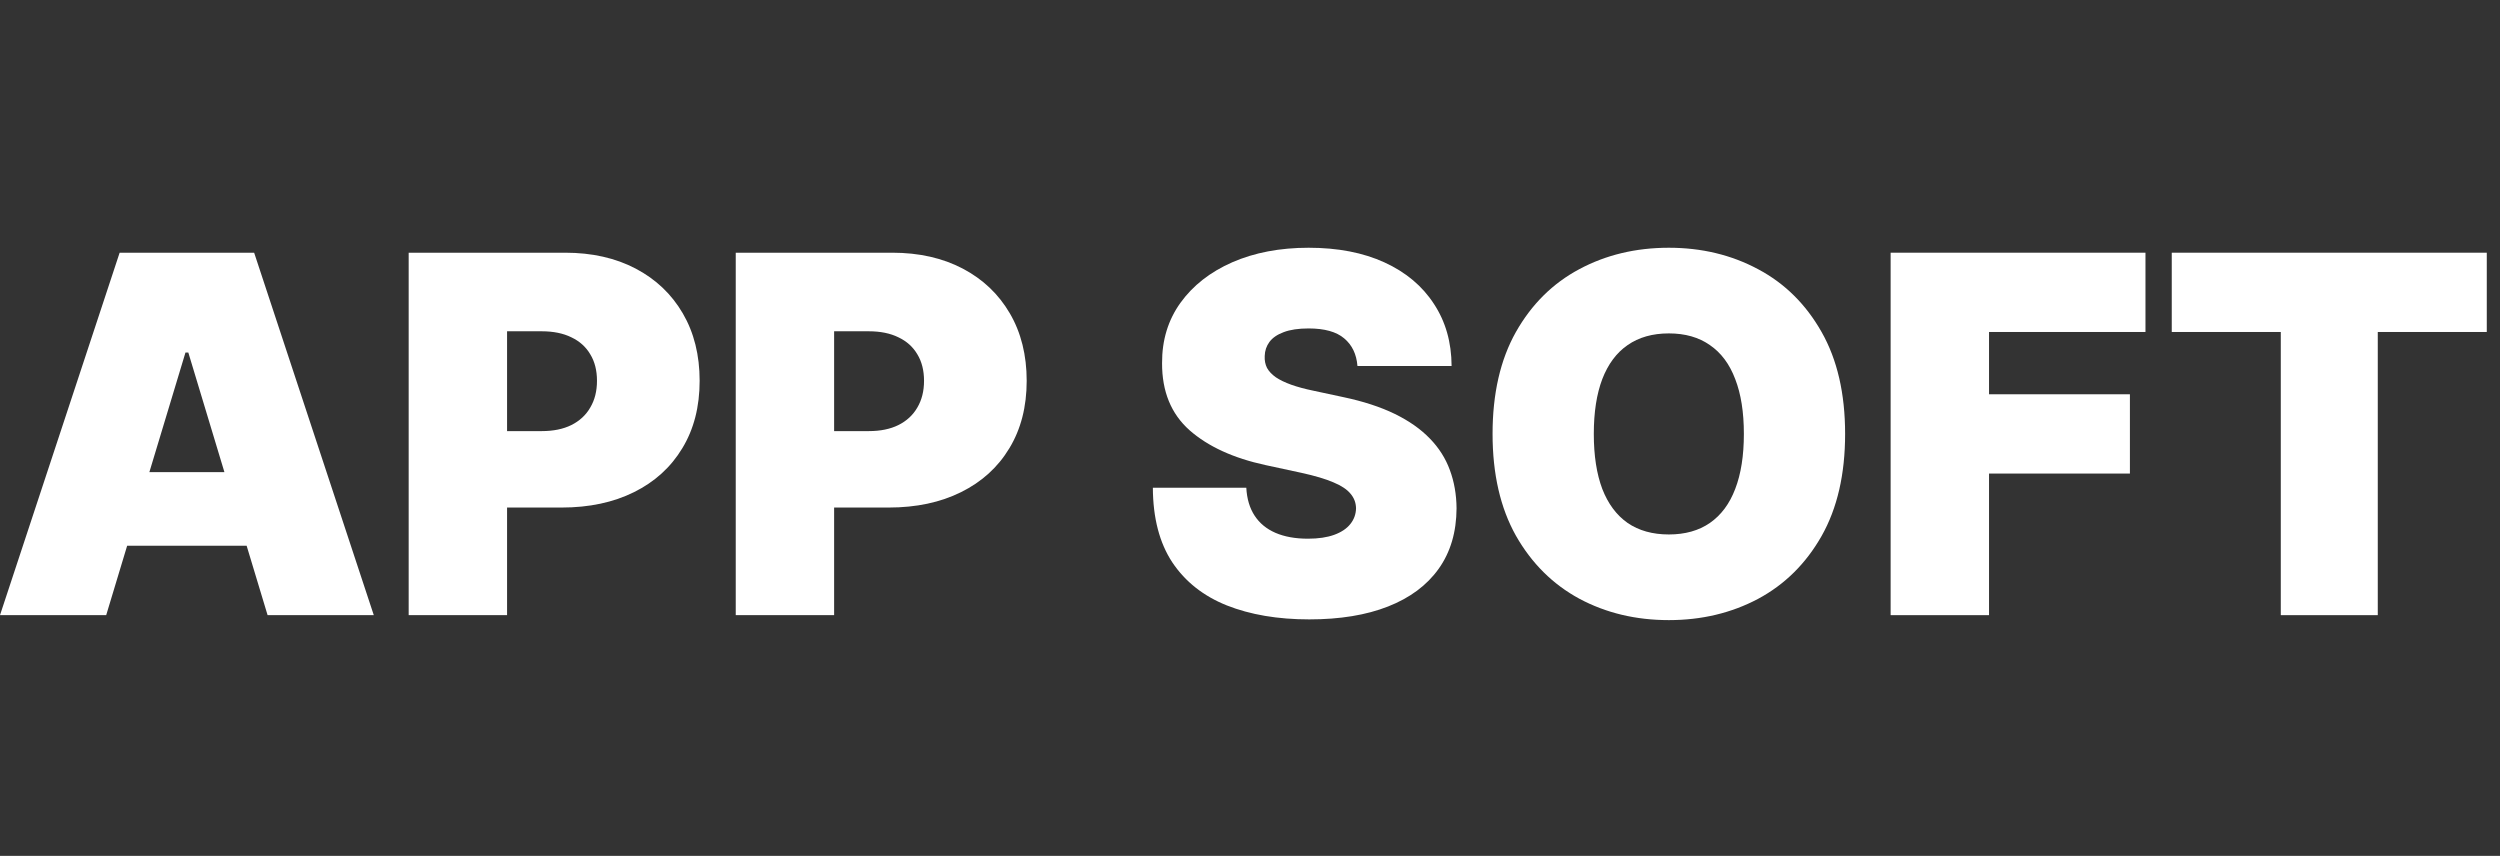
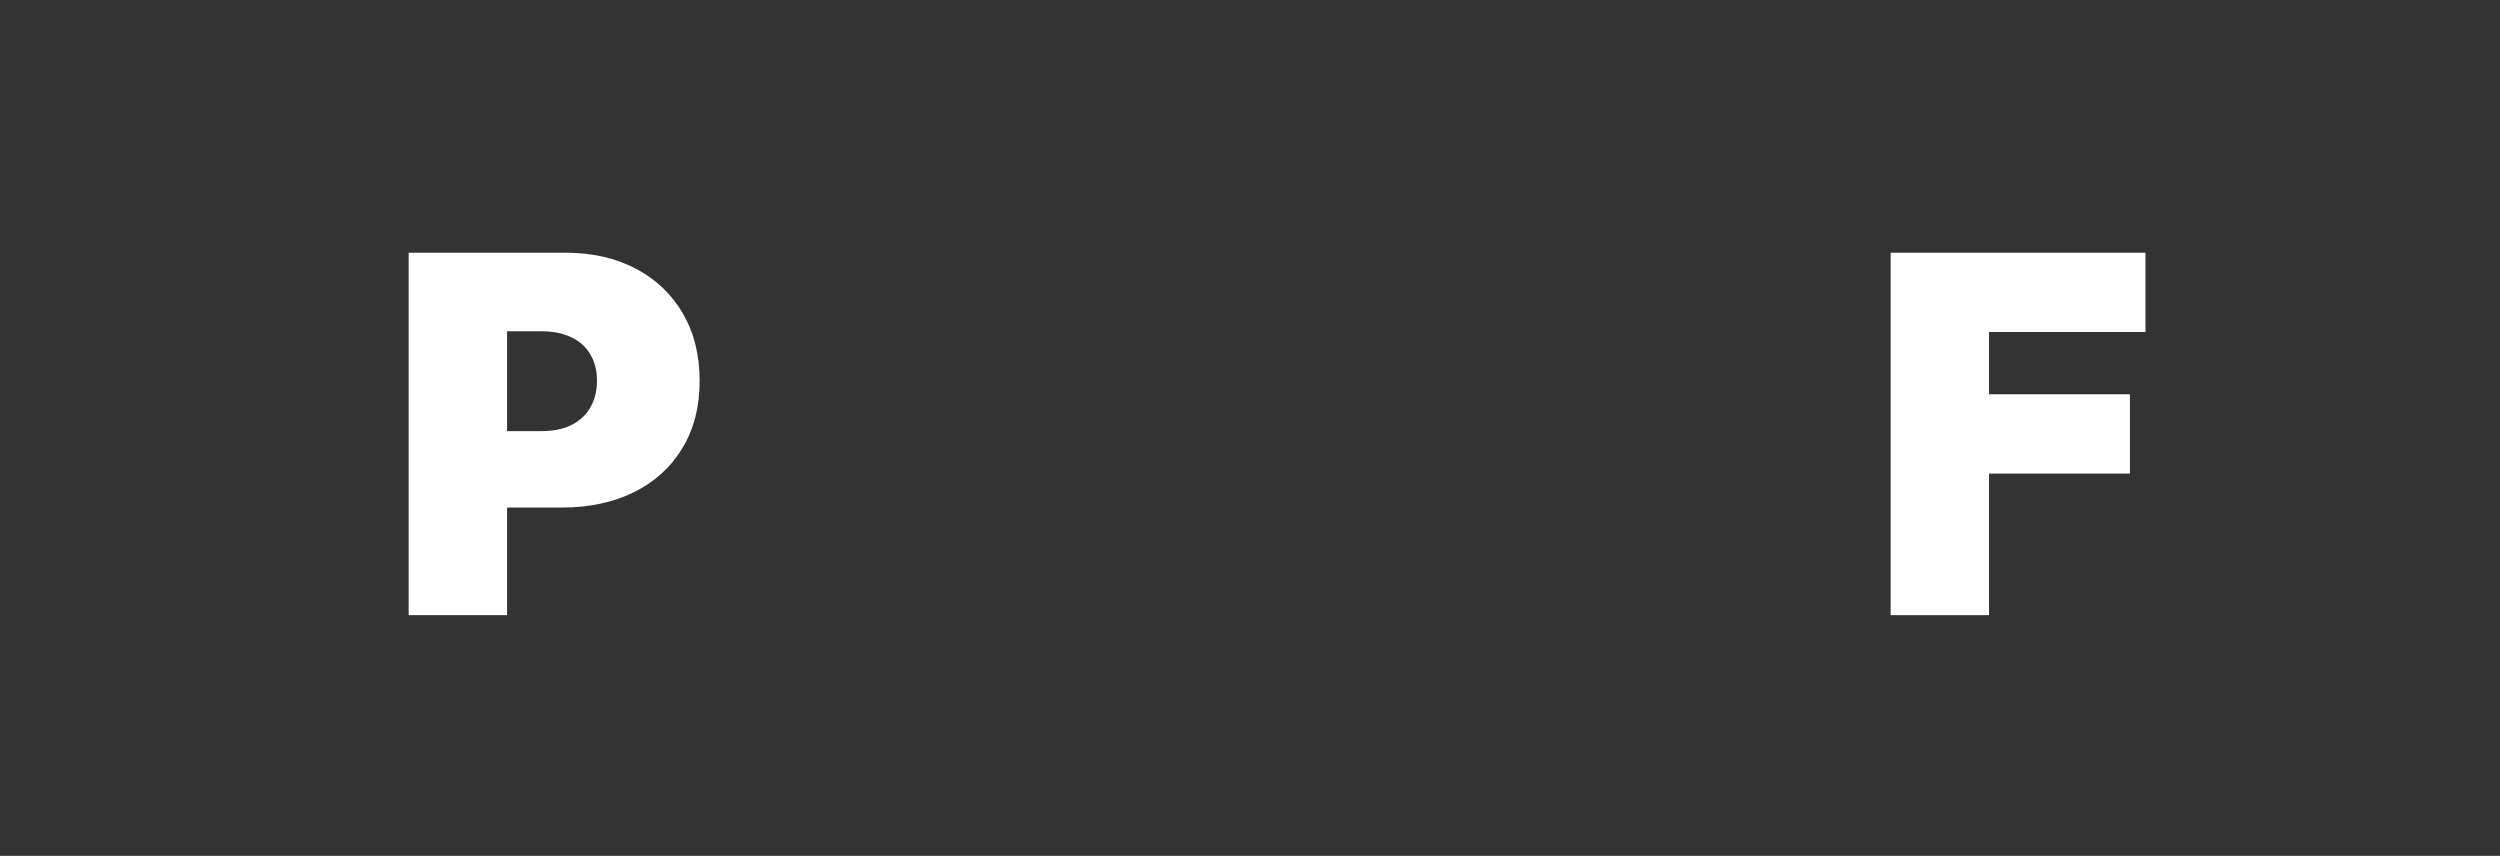
<svg xmlns="http://www.w3.org/2000/svg" width="111" height="38" viewBox="0 0 111 38" fill="none">
  <rect x="0" y="0" width="111" height="38" fill="#333333" stroke="none" />
-   <path d="M96.426 14.74V11.22H110.413V14.74H105.573V27.313H101.267V14.74H96.426Z" fill="white" />
  <path d="M83.944 27.313V11.22H95.259V14.74H88.313V17.506H94.568V21.026H88.313V27.313H83.944Z" fill="white" />
-   <path d="M81.923 19.266C81.923 21.058 81.575 22.569 80.878 23.8C80.181 25.026 79.241 25.956 78.057 26.59C76.873 27.218 75.553 27.533 74.097 27.533C72.63 27.533 71.304 27.216 70.121 26.582C68.942 25.943 68.004 25.01 67.307 23.785C66.616 22.553 66.27 21.047 66.27 19.266C66.27 17.475 66.616 15.966 67.307 14.74C68.004 13.509 68.942 12.579 70.121 11.951C71.304 11.317 72.63 11 74.097 11C75.553 11 76.873 11.317 78.057 11.951C79.241 12.579 80.181 13.509 80.878 14.74C81.575 15.966 81.923 17.475 81.923 19.266ZM77.428 19.266C77.428 18.302 77.3 17.491 77.043 16.83C76.792 16.165 76.417 15.662 75.919 15.322C75.427 14.976 74.819 14.803 74.097 14.803C73.374 14.803 72.763 14.976 72.266 15.322C71.773 15.662 71.399 16.165 71.142 16.83C70.891 17.491 70.765 18.302 70.765 19.266C70.765 20.23 70.891 21.045 71.142 21.71C71.399 22.37 71.773 22.873 72.266 23.219C72.763 23.559 73.374 23.73 74.097 23.73C74.819 23.73 75.427 23.559 75.919 23.219C76.417 22.873 76.792 22.37 77.043 21.71C77.3 21.045 77.428 20.23 77.428 19.266Z" fill="white" />
-   <path d="M60.271 16.249C60.229 15.725 60.032 15.316 59.681 15.023C59.336 14.73 58.809 14.583 58.102 14.583C57.652 14.583 57.282 14.638 56.994 14.748C56.711 14.853 56.502 14.997 56.365 15.18C56.229 15.364 56.159 15.573 56.153 15.809C56.143 16.003 56.177 16.178 56.255 16.335C56.339 16.487 56.47 16.626 56.648 16.752C56.827 16.872 57.054 16.982 57.332 17.082C57.61 17.181 57.94 17.27 58.322 17.349L59.642 17.632C60.533 17.82 61.295 18.069 61.929 18.378C62.563 18.688 63.081 19.052 63.485 19.471C63.888 19.884 64.184 20.351 64.373 20.869C64.566 21.388 64.666 21.954 64.671 22.567C64.666 23.625 64.401 24.52 63.877 25.254C63.354 25.987 62.605 26.545 61.63 26.928C60.661 27.31 59.495 27.501 58.133 27.501C56.735 27.501 55.514 27.294 54.472 26.881C53.435 26.467 52.628 25.83 52.052 24.971C51.481 24.107 51.193 23.001 51.187 21.655H55.336C55.362 22.148 55.485 22.561 55.706 22.897C55.925 23.232 56.234 23.486 56.633 23.659C57.036 23.832 57.515 23.918 58.071 23.918C58.537 23.918 58.927 23.86 59.241 23.745C59.556 23.63 59.794 23.47 59.956 23.266C60.119 23.062 60.203 22.828 60.208 22.567C60.203 22.32 60.121 22.106 59.964 21.922C59.812 21.734 59.561 21.566 59.21 21.419C58.859 21.267 58.385 21.126 57.788 20.995L56.185 20.649C54.76 20.34 53.636 19.824 52.814 19.101C51.997 18.373 51.591 17.381 51.596 16.123C51.591 15.102 51.863 14.209 52.413 13.444C52.968 12.674 53.736 12.074 54.715 11.644C55.7 11.215 56.829 11 58.102 11C59.401 11 60.525 11.217 61.473 11.652C62.421 12.087 63.152 12.7 63.665 13.491C64.184 14.277 64.446 15.196 64.451 16.249H60.271Z" fill="white" />
-   <path d="M32.667 27.313V11.22H39.613C40.807 11.22 41.852 11.456 42.748 11.927C43.644 12.399 44.341 13.061 44.838 13.915C45.336 14.769 45.585 15.767 45.585 16.909C45.585 18.061 45.328 19.059 44.815 19.903C44.307 20.746 43.592 21.396 42.669 21.852C41.753 22.307 40.681 22.535 39.456 22.535H35.307V19.141H38.576C39.089 19.141 39.526 19.052 39.888 18.873C40.255 18.69 40.535 18.431 40.729 18.096C40.928 17.76 41.027 17.365 41.027 16.909C41.027 16.448 40.928 16.055 40.729 15.73C40.535 15.4 40.255 15.149 39.888 14.976C39.526 14.798 39.089 14.709 38.576 14.709H37.035V27.313H32.667Z" fill="white" />
  <path d="M18.145 27.313V11.22H25.092C26.286 11.22 27.331 11.456 28.227 11.927C29.123 12.399 29.82 13.061 30.317 13.915C30.815 14.769 31.064 15.767 31.064 16.909C31.064 18.061 30.807 19.059 30.294 19.903C29.785 20.746 29.07 21.396 28.148 21.852C27.232 22.307 26.16 22.535 24.935 22.535H20.786V19.141H24.055C24.568 19.141 25.005 19.052 25.367 18.873C25.733 18.69 26.014 18.431 26.207 18.096C26.407 17.76 26.506 17.365 26.506 16.909C26.506 16.448 26.407 16.055 26.207 15.73C26.014 15.4 25.733 15.149 25.367 14.976C25.005 14.798 24.568 14.709 24.055 14.709H22.514V27.313H18.145Z" fill="white" />
-   <path d="M4.715 27.313H0L5.312 11.22H11.284L16.596 27.313H11.881L8.361 15.652H8.235L4.715 27.313ZM3.835 20.964H12.698V24.232H3.835V20.964Z" fill="white" />
</svg>